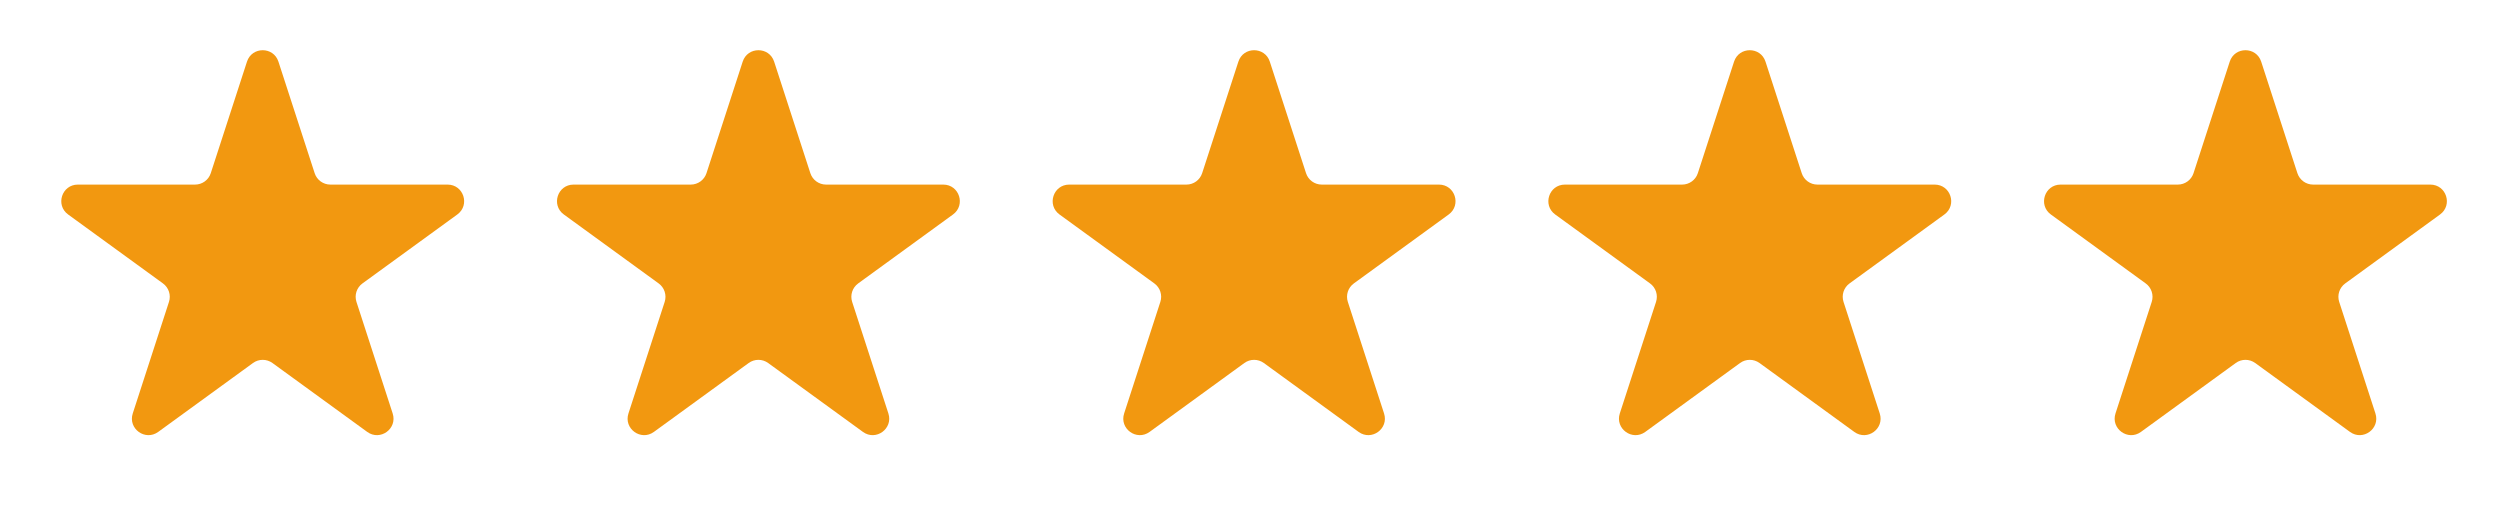
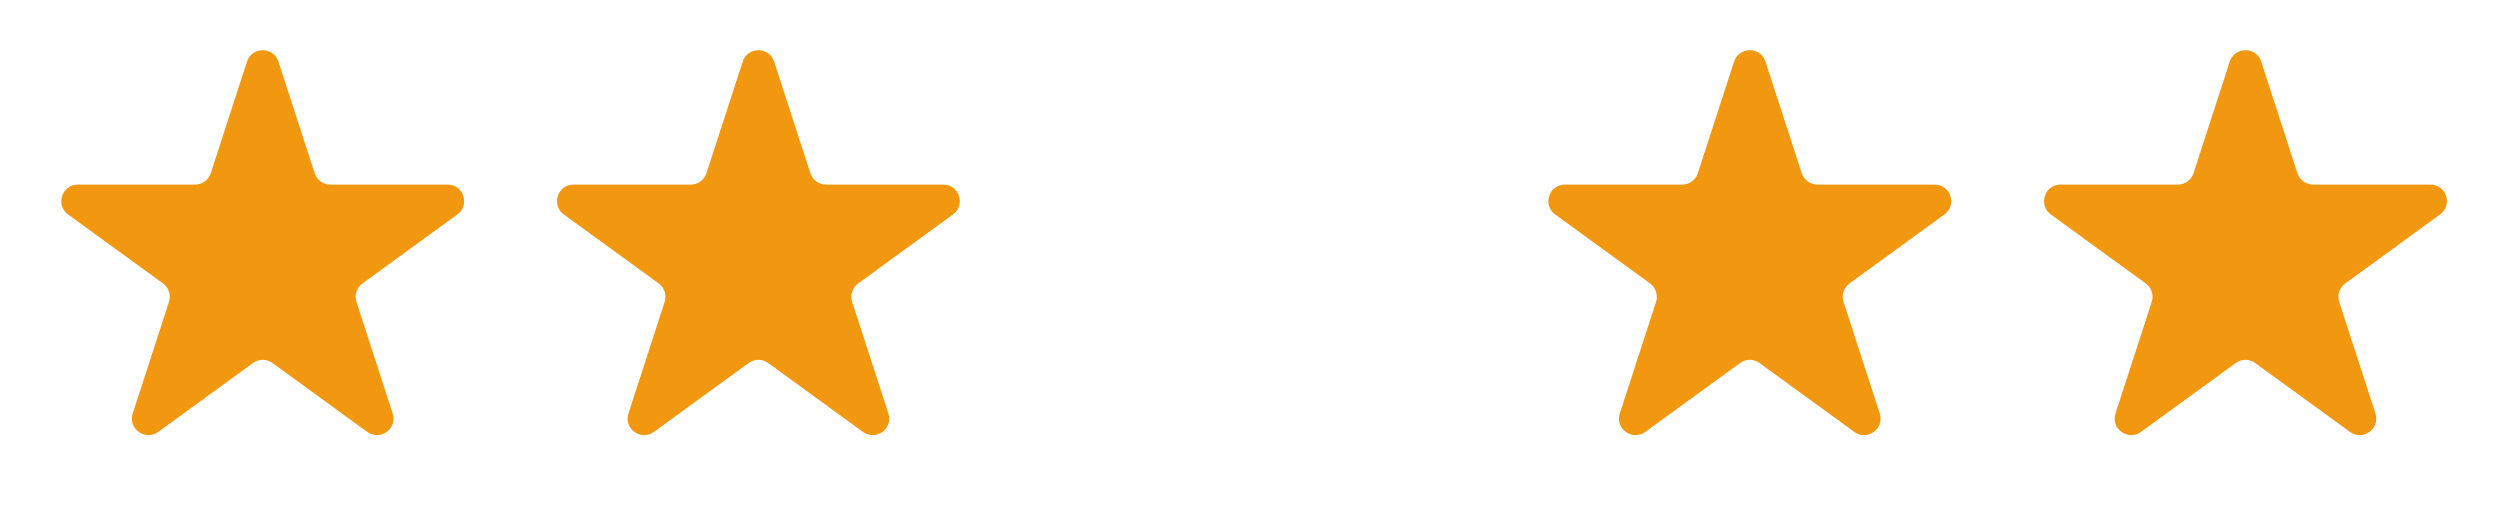
<svg xmlns="http://www.w3.org/2000/svg" width="116" height="24" viewBox="0 0 116 24" fill="none">
  <g clip-path="url(#clip0_189_3190)">
    <path d="M11.46 2.86C11.69 2.153 12.69 2.153 12.919 2.86L14.6 8.035C14.702 8.351 14.997 8.565 15.329 8.565H20.768C21.511 8.565 21.82 9.515 21.219 9.952L16.818 13.151C16.549 13.346 16.437 13.692 16.54 14.008L18.22 19.184C18.45 19.891 17.641 20.478 17.04 20.041L12.641 16.843C12.372 16.648 12.008 16.648 11.739 16.843L7.34 20.041C6.739 20.478 5.93 19.891 6.16 19.184L7.84 14.008C7.943 13.692 7.83 13.346 7.562 13.151L3.161 9.952C2.56 9.515 2.869 8.565 3.612 8.565H9.051C9.383 8.565 9.678 8.351 9.78 8.035L11.46 2.86Z" fill="#F29810" />
    <path d="M34.461 2.86C34.691 2.153 35.69 2.153 35.92 2.86L37.6 8.035C37.703 8.351 37.997 8.565 38.33 8.565H43.768C44.511 8.565 44.82 9.515 44.219 9.952L39.819 13.151C39.55 13.346 39.438 13.692 39.54 14.008L41.221 19.184C41.45 19.891 40.642 20.478 40.041 20.041L35.641 16.843C35.373 16.648 35.008 16.648 34.739 16.843L30.34 20.041C29.739 20.478 28.93 19.891 29.16 19.184L30.841 14.008C30.943 13.692 30.831 13.346 30.562 13.151L26.162 9.952C25.561 9.515 25.87 8.565 26.612 8.565H32.051C32.383 8.565 32.678 8.351 32.781 8.035L34.461 2.86Z" fill="#F29810" />
-     <path d="M57.461 2.86C57.69 2.153 58.69 2.153 58.919 2.86L60.6 8.035C60.702 8.351 60.997 8.565 61.329 8.565H66.768C67.511 8.565 67.82 9.515 67.219 9.952L62.818 13.151C62.549 13.346 62.437 13.692 62.54 14.008L64.22 19.184C64.45 19.891 63.641 20.478 63.04 20.041L58.641 16.843C58.372 16.648 58.008 16.648 57.739 16.843L53.34 20.041C52.739 20.478 51.93 19.891 52.16 19.184L53.84 14.008C53.943 13.692 53.831 13.346 53.562 13.151L49.161 9.952C48.56 9.515 48.869 8.565 49.612 8.565H55.051C55.383 8.565 55.678 8.351 55.78 8.035L57.461 2.86Z" fill="#F29810" />
    <path d="M80.46 2.86C80.69 2.153 81.69 2.153 81.919 2.86L83.6 8.035C83.702 8.351 83.997 8.565 84.329 8.565H89.768C90.511 8.565 90.82 9.515 90.219 9.952L85.818 13.151C85.549 13.346 85.437 13.692 85.54 14.008L87.22 19.184C87.45 19.891 86.641 20.478 86.04 20.041L81.641 16.843C81.372 16.648 81.008 16.648 80.739 16.843L76.34 20.041C75.739 20.478 74.93 19.891 75.159 19.184L76.84 14.008C76.943 13.692 76.831 13.346 76.562 13.151L72.161 9.952C71.56 9.515 71.869 8.565 72.612 8.565H78.051C78.383 8.565 78.677 8.351 78.78 8.035L80.46 2.86Z" fill="#F29810" />
    <path d="M103.46 2.86C103.69 2.153 104.689 2.153 104.919 2.86L106.599 8.035C106.702 8.351 106.996 8.565 107.329 8.565H112.767C113.51 8.565 113.819 9.515 113.218 9.952L108.818 13.151C108.549 13.346 108.437 13.692 108.539 14.008L110.22 19.184C110.449 19.891 109.64 20.478 109.04 20.041L104.64 16.843C104.372 16.648 104.007 16.648 103.739 16.843L99.339 20.041C98.738 20.478 97.93 19.891 98.159 19.184L99.84 14.008C99.942 13.692 99.83 13.346 99.561 13.151L95.16 9.952C94.56 9.515 94.869 8.565 95.611 8.565H101.05C101.383 8.565 101.677 8.351 101.78 8.035L103.46 2.86Z" fill="#F29810" />
  </g>
  <defs>
    <clipPath id="clip0_189_3190">
      <rect width="115" height="23.013" fill="white" transform="translate(0.69 0.614)" />
    </clipPath>
  </defs>
</svg>